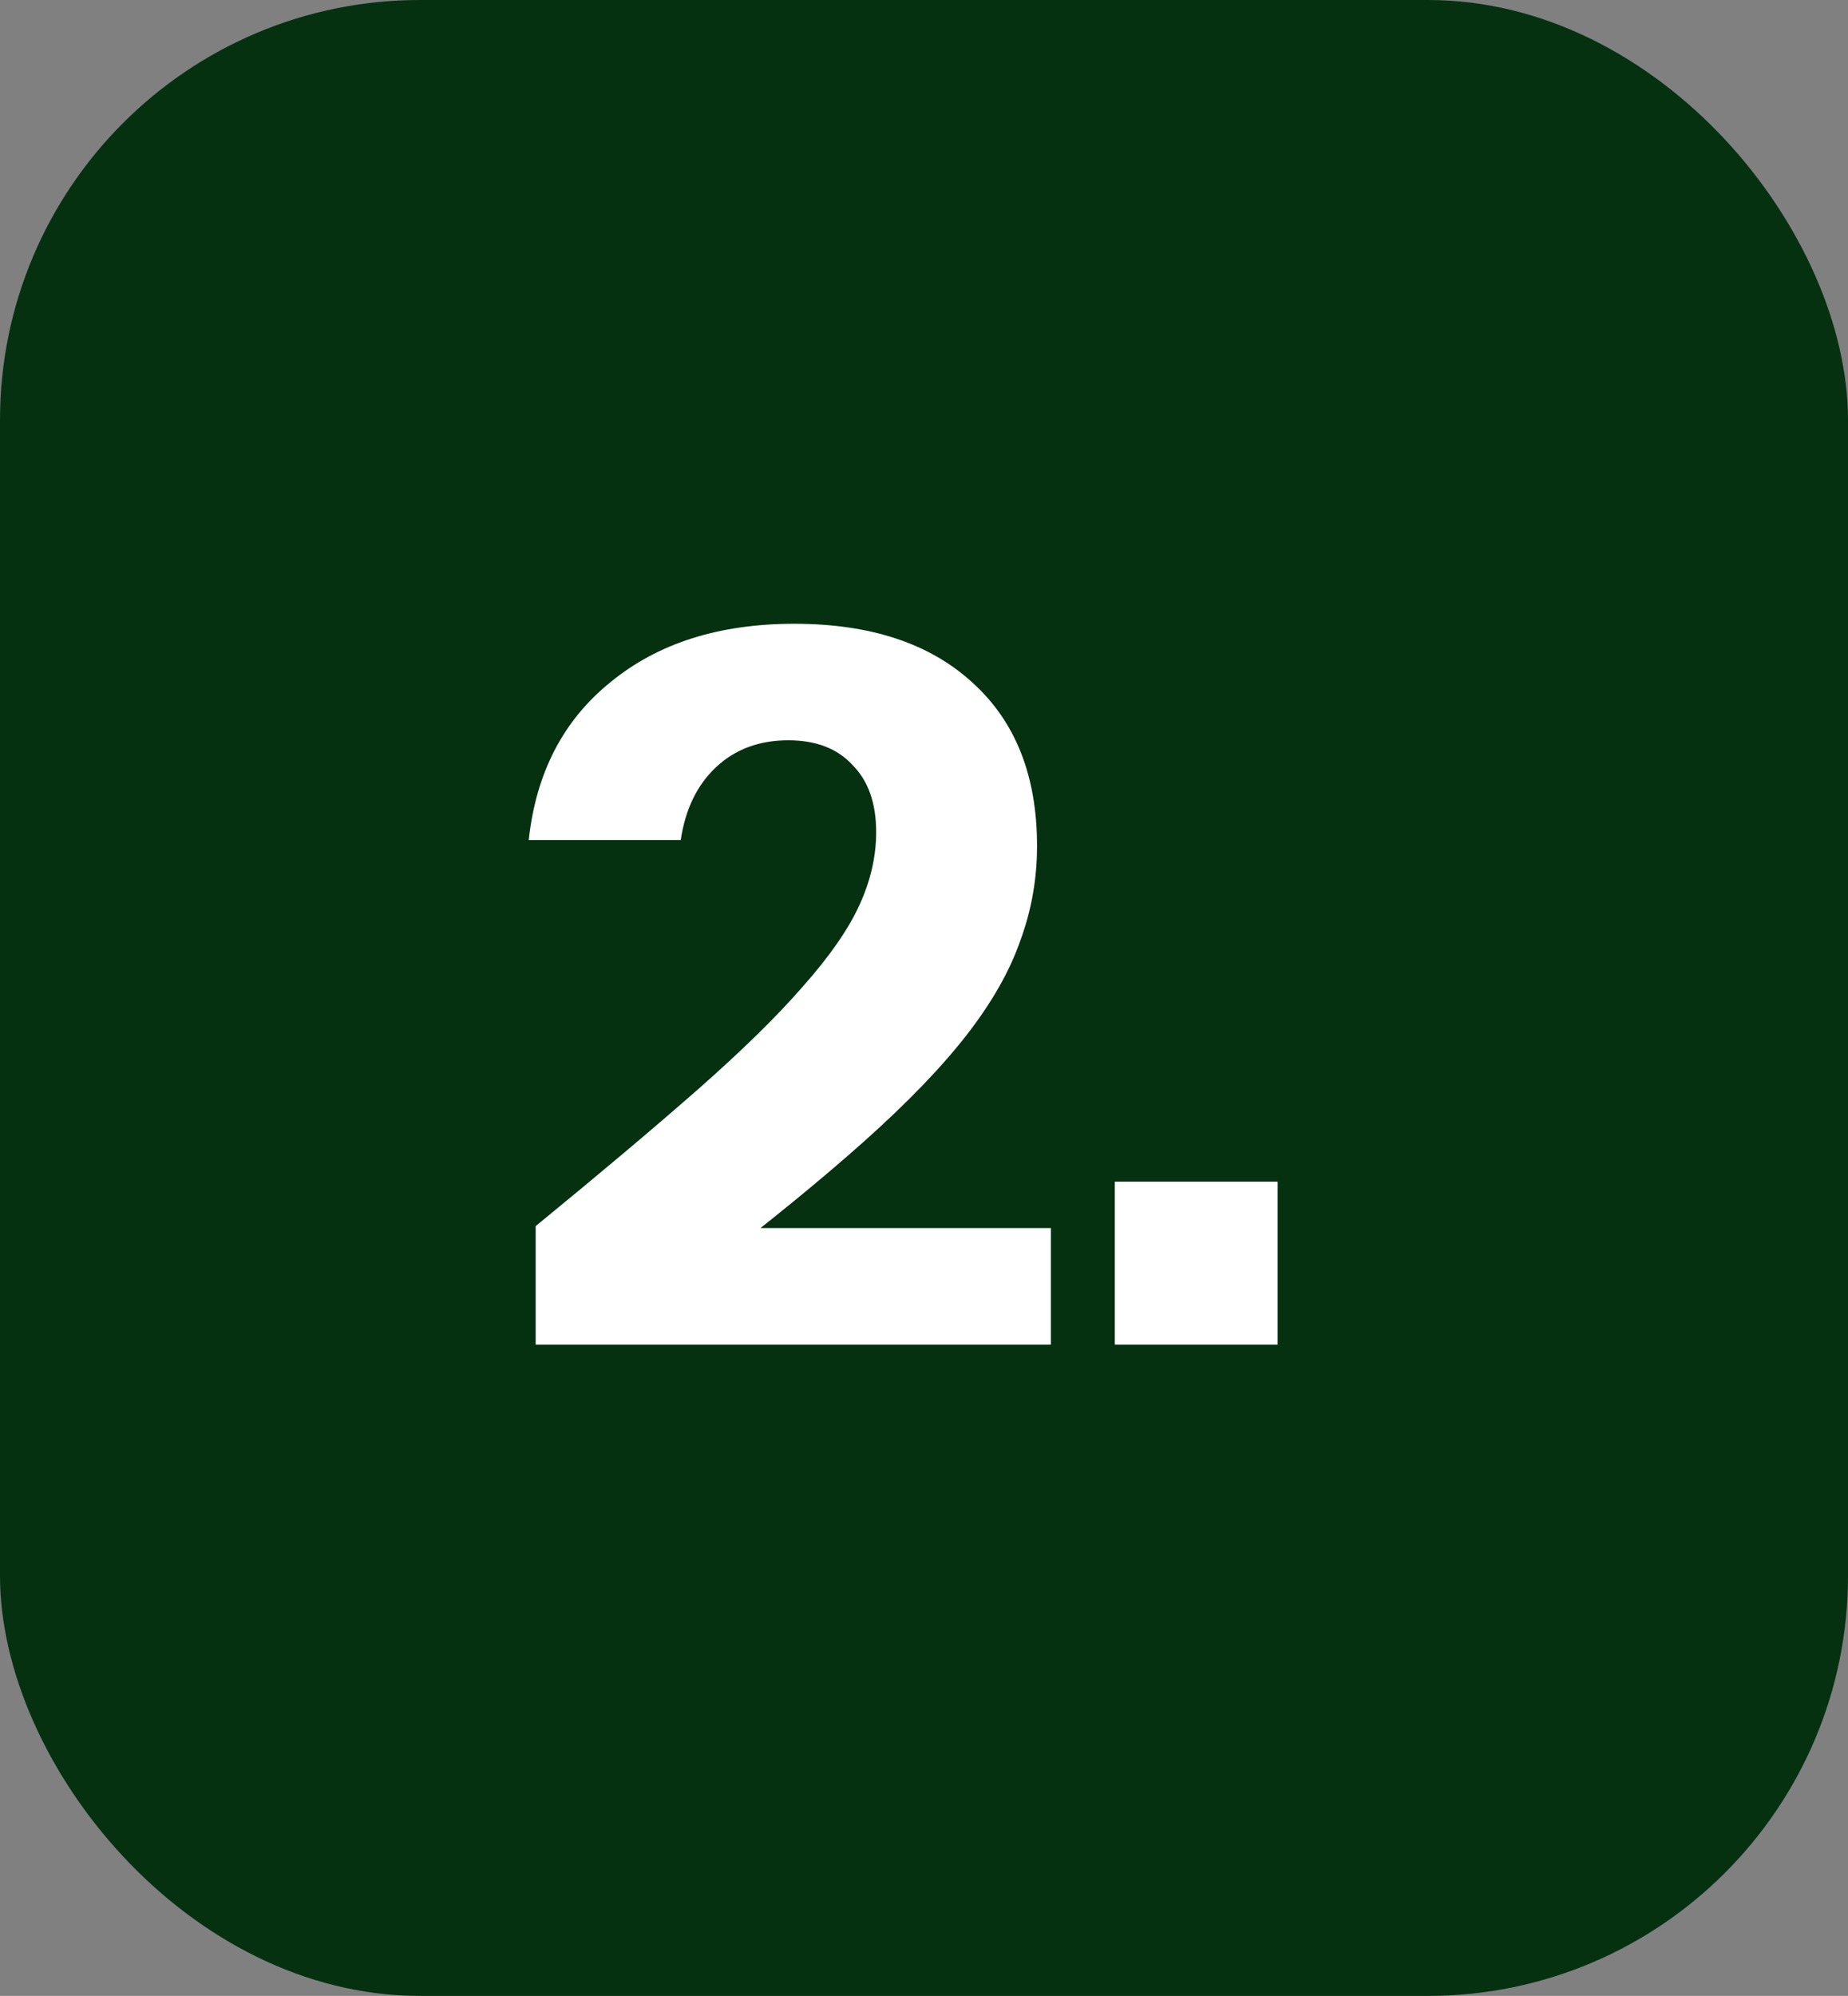
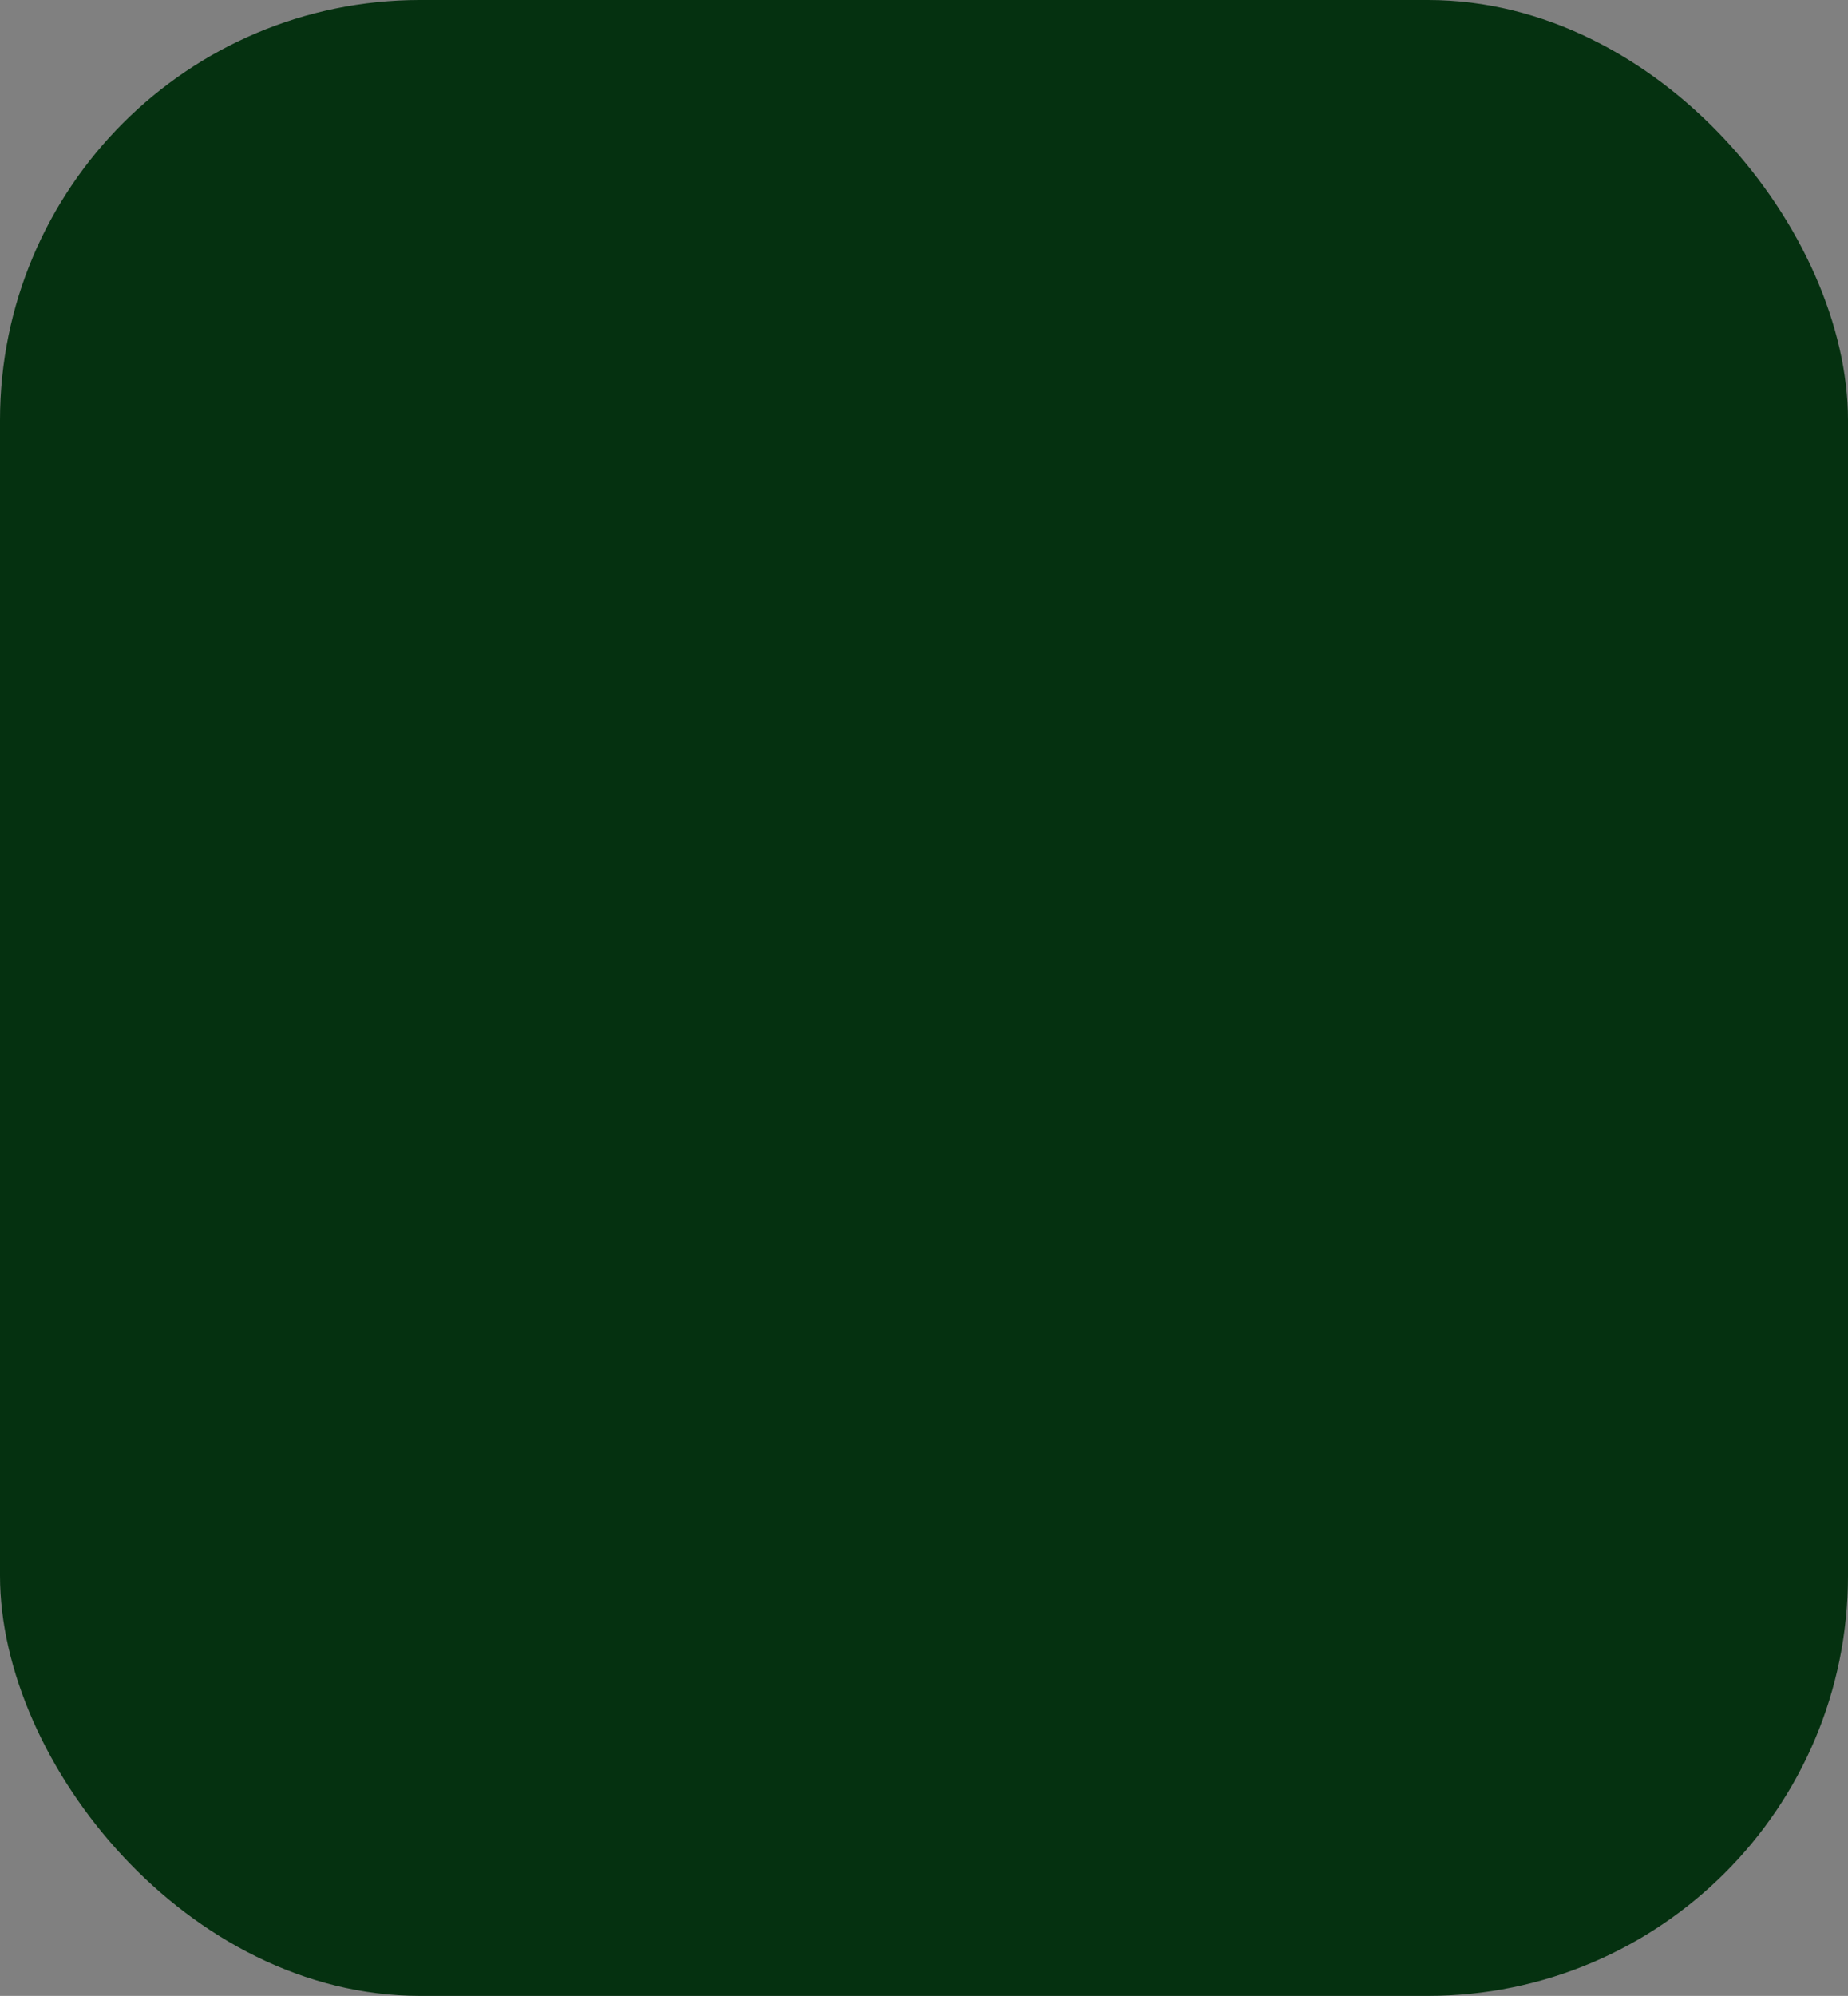
<svg xmlns="http://www.w3.org/2000/svg" width="88" height="95" viewBox="0 0 88 95" fill="none">
  <rect x="0" y="0" width="88" height="95" fill="#808080" stroke="none" />
  <rect width="88" height="95" rx="20" fill="#053110" />
-   <path d="M25.508 64V58.36C28.61 55.822 31.195 53.644 33.263 51.827C35.362 49.978 37.023 48.349 38.245 46.939C39.498 45.529 40.391 44.244 40.923 43.085C41.456 41.926 41.722 40.766 41.722 39.607C41.722 38.228 41.346 37.163 40.594 36.411C39.874 35.628 38.855 35.236 37.539 35.236C36.161 35.236 35.017 35.659 34.108 36.505C33.2 37.351 32.636 38.51 32.416 39.983H25.178C25.523 36.787 26.823 34.28 29.079 32.463C31.335 30.614 34.249 29.69 37.822 29.69C41.456 29.69 44.292 30.63 46.328 32.51C48.365 34.359 49.383 36.944 49.383 40.265C49.383 41.832 49.117 43.336 48.584 44.777C48.083 46.218 47.237 47.707 46.047 49.242C44.856 50.777 43.227 52.469 41.158 54.318C39.122 56.135 36.568 58.219 33.498 60.569L31.759 58.454H50.041V64H25.508ZM53.085 64V56.245H60.84V64H53.085Z" fill="white" />
</svg>